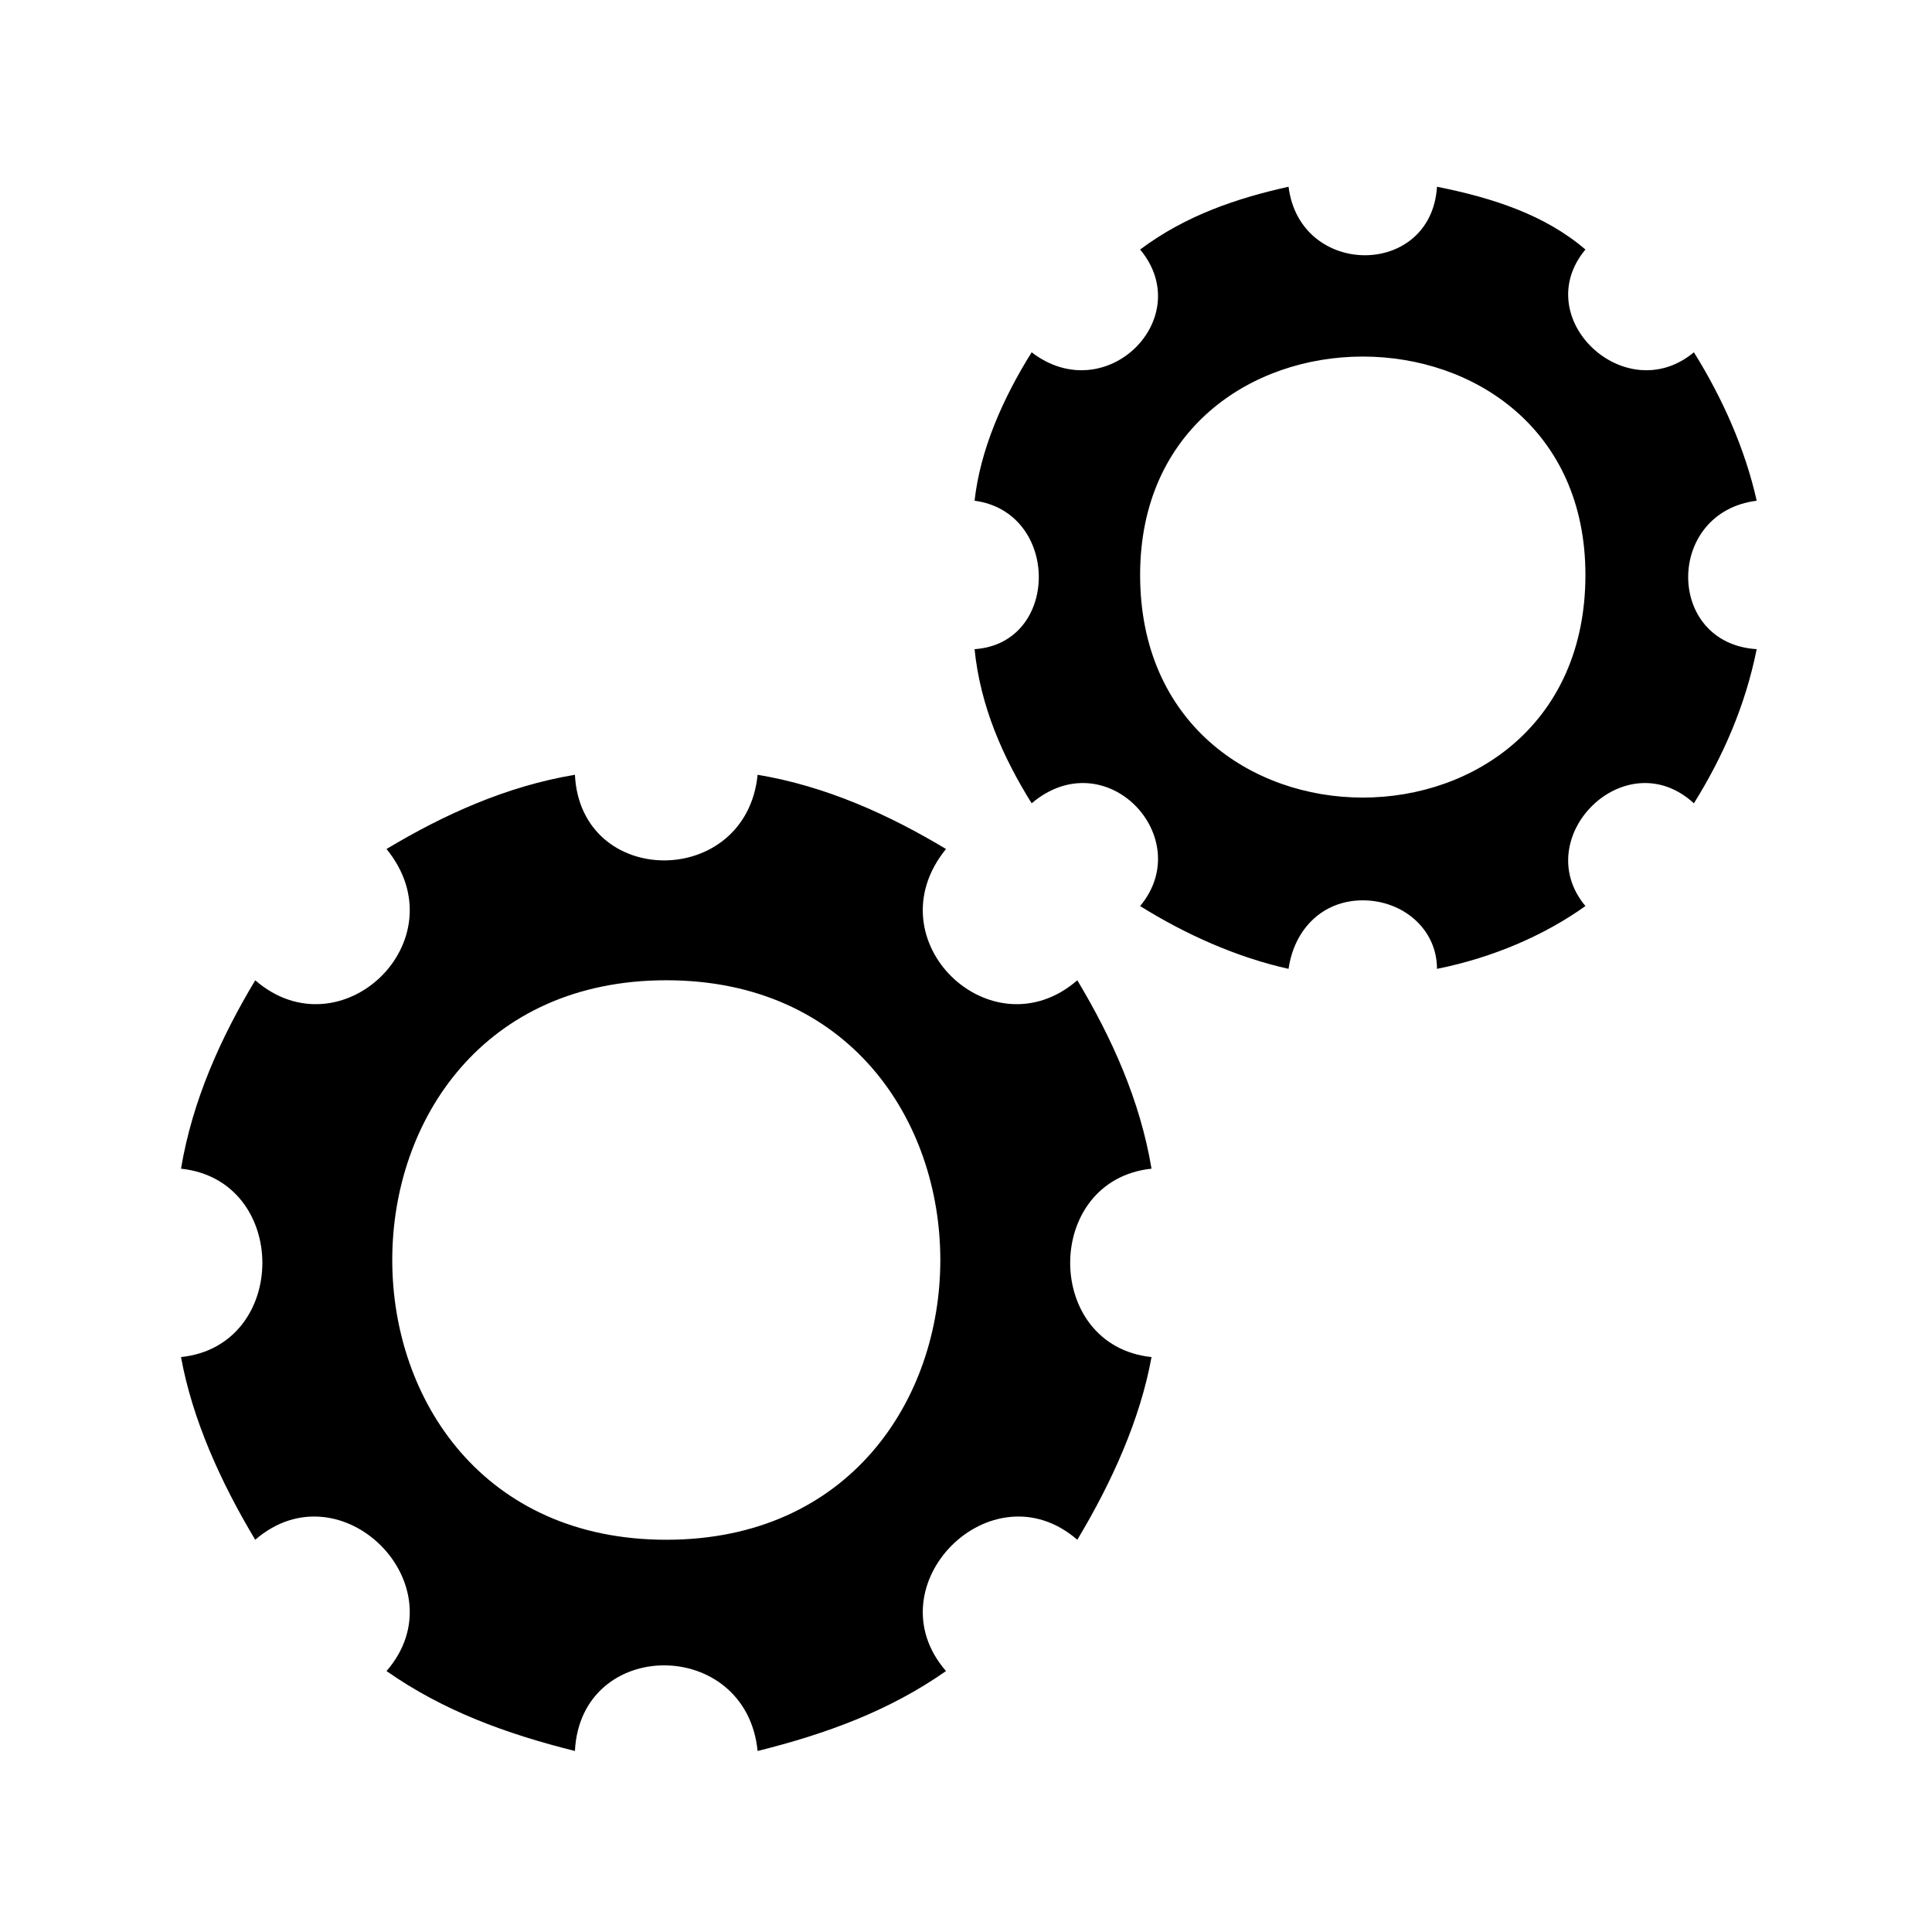
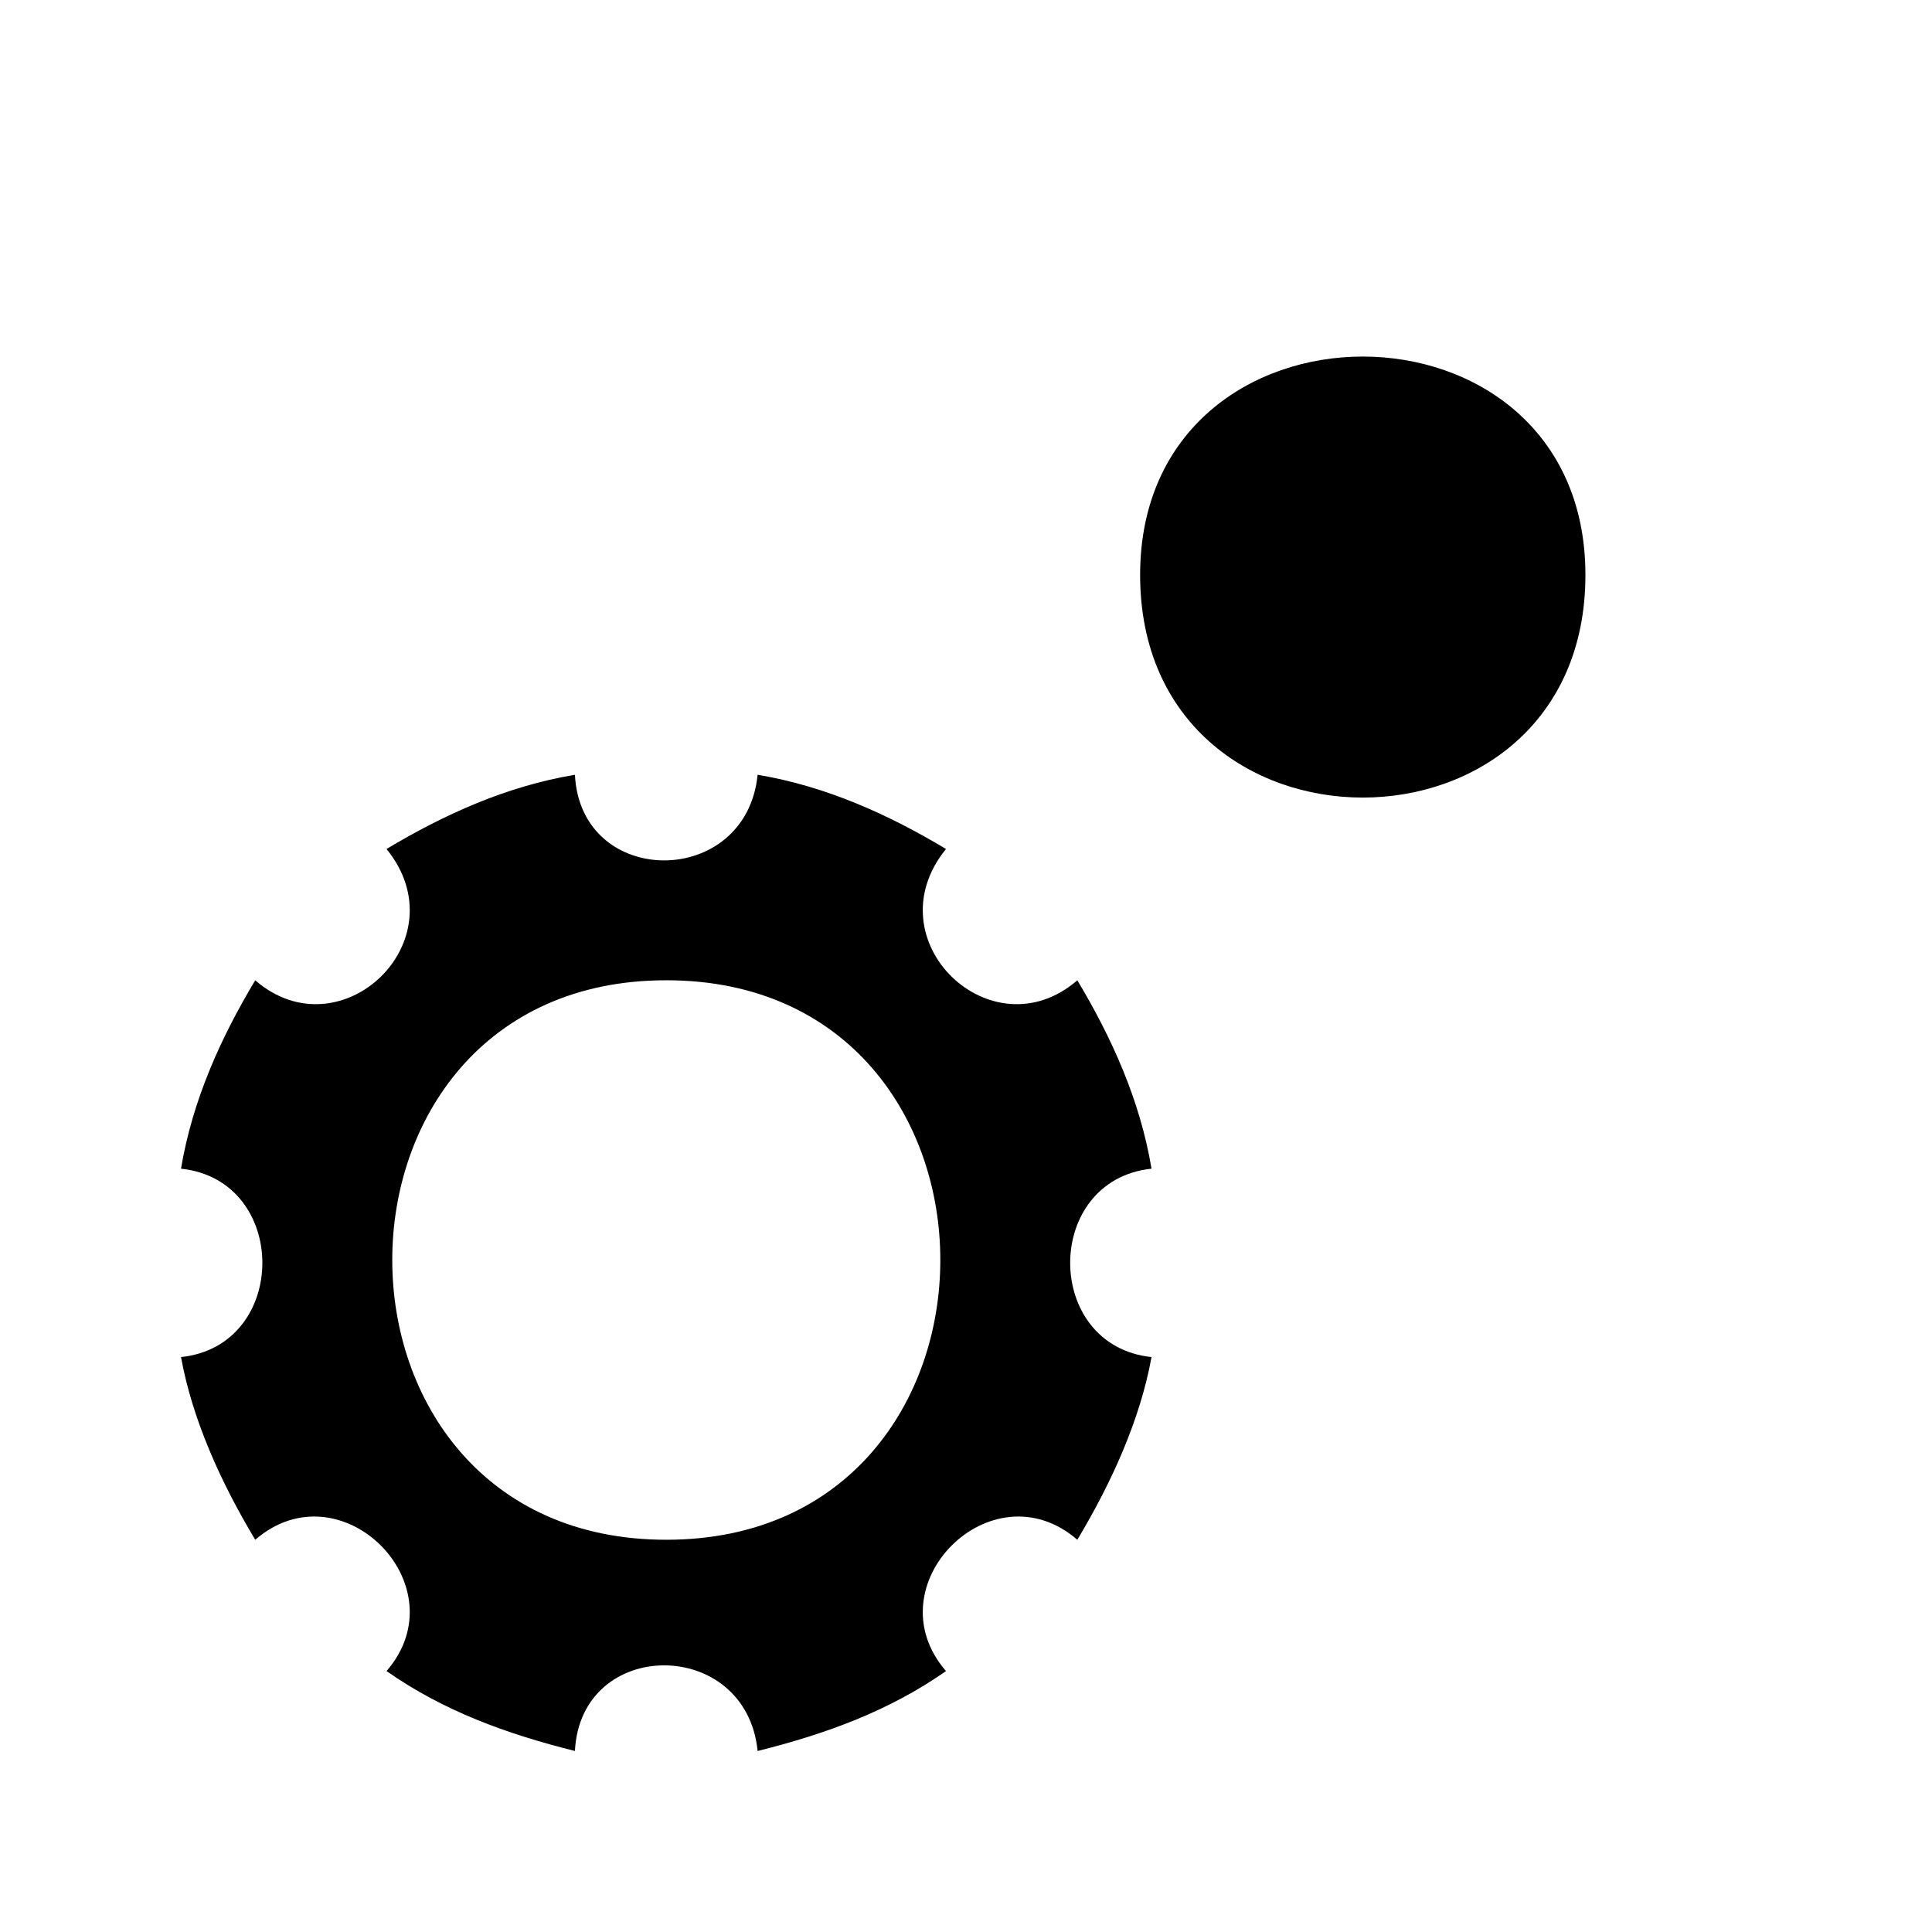
<svg xmlns="http://www.w3.org/2000/svg" fill="#000000" width="800px" height="800px" version="1.1" viewBox="144 144 512 512">
-   <path d="m191.97 503.64c3.027 16.641 10.59 33.285 19.668 48.414 22.695-19.668 54.465 12.105 34.797 34.797 15.129 10.59 31.773 16.641 49.926 21.18 1.512-30.258 45.387-30.258 48.414 0 18.156-4.539 34.797-10.59 49.926-21.18-19.668-22.695 12.105-54.465 34.797-34.797 9.078-15.129 16.641-31.773 19.668-48.414-28.746-3.027-28.746-46.902 0-49.926-3.027-18.156-10.59-34.797-19.668-49.926-22.695 19.668-54.465-10.59-34.797-34.797-15.129-9.078-31.773-16.641-49.926-19.668-3.027 30.258-46.902 30.258-48.414 0-18.156 3.027-34.797 10.59-49.926 19.668 19.668 24.207-12.105 54.465-34.797 34.797-9.078 15.129-16.641 31.773-19.668 49.926 28.746 3.027 28.746 46.902 0 49.926zm313.18-121.04c10.59 0 19.668 7.566 19.668 18.156 15.129-3.027 28.746-9.078 39.336-16.641-15.129-18.156 10.59-43.875 28.746-27.234 7.566-12.105 13.617-25.719 16.641-40.848-24.207-1.512-24.207-36.312 0-39.336-3.027-13.617-9.078-27.234-16.641-39.336-18.156 15.129-43.875-9.078-28.746-27.234-10.59-9.078-24.207-13.617-39.336-16.641-1.512 24.207-36.312 24.207-39.336 0-13.617 3.027-27.234 7.566-39.336 16.641 15.129 18.156-9.078 42.363-28.746 27.234-7.566 12.105-13.617 25.719-15.129 39.336 22.695 3.027 22.695 37.824 0 39.336 1.512 15.129 7.566 28.746 15.129 40.848 19.668-16.641 43.875 9.078 28.746 27.234 12.105 7.566 25.719 13.617 39.336 16.641 1.512-10.59 9.078-18.156 19.668-18.156zm59.004-86.238c0 78.672-118.01 78.672-118.01 0 0-77.16 118.01-77.16 118.01 0zm-243.58 255.69c-96.828 0-96.828-148.27 0-148.27 96.828 0 96.828 148.27 0 148.27z" fill-rule="evenodd" />
+   <path d="m191.97 503.64c3.027 16.641 10.59 33.285 19.668 48.414 22.695-19.668 54.465 12.105 34.797 34.797 15.129 10.59 31.773 16.641 49.926 21.18 1.512-30.258 45.387-30.258 48.414 0 18.156-4.539 34.797-10.59 49.926-21.18-19.668-22.695 12.105-54.465 34.797-34.797 9.078-15.129 16.641-31.773 19.668-48.414-28.746-3.027-28.746-46.902 0-49.926-3.027-18.156-10.59-34.797-19.668-49.926-22.695 19.668-54.465-10.59-34.797-34.797-15.129-9.078-31.773-16.641-49.926-19.668-3.027 30.258-46.902 30.258-48.414 0-18.156 3.027-34.797 10.59-49.926 19.668 19.668 24.207-12.105 54.465-34.797 34.797-9.078 15.129-16.641 31.773-19.668 49.926 28.746 3.027 28.746 46.902 0 49.926zm313.18-121.04zm59.004-86.238c0 78.672-118.01 78.672-118.01 0 0-77.16 118.01-77.16 118.01 0zm-243.58 255.69c-96.828 0-96.828-148.27 0-148.27 96.828 0 96.828 148.27 0 148.27z" fill-rule="evenodd" />
</svg>